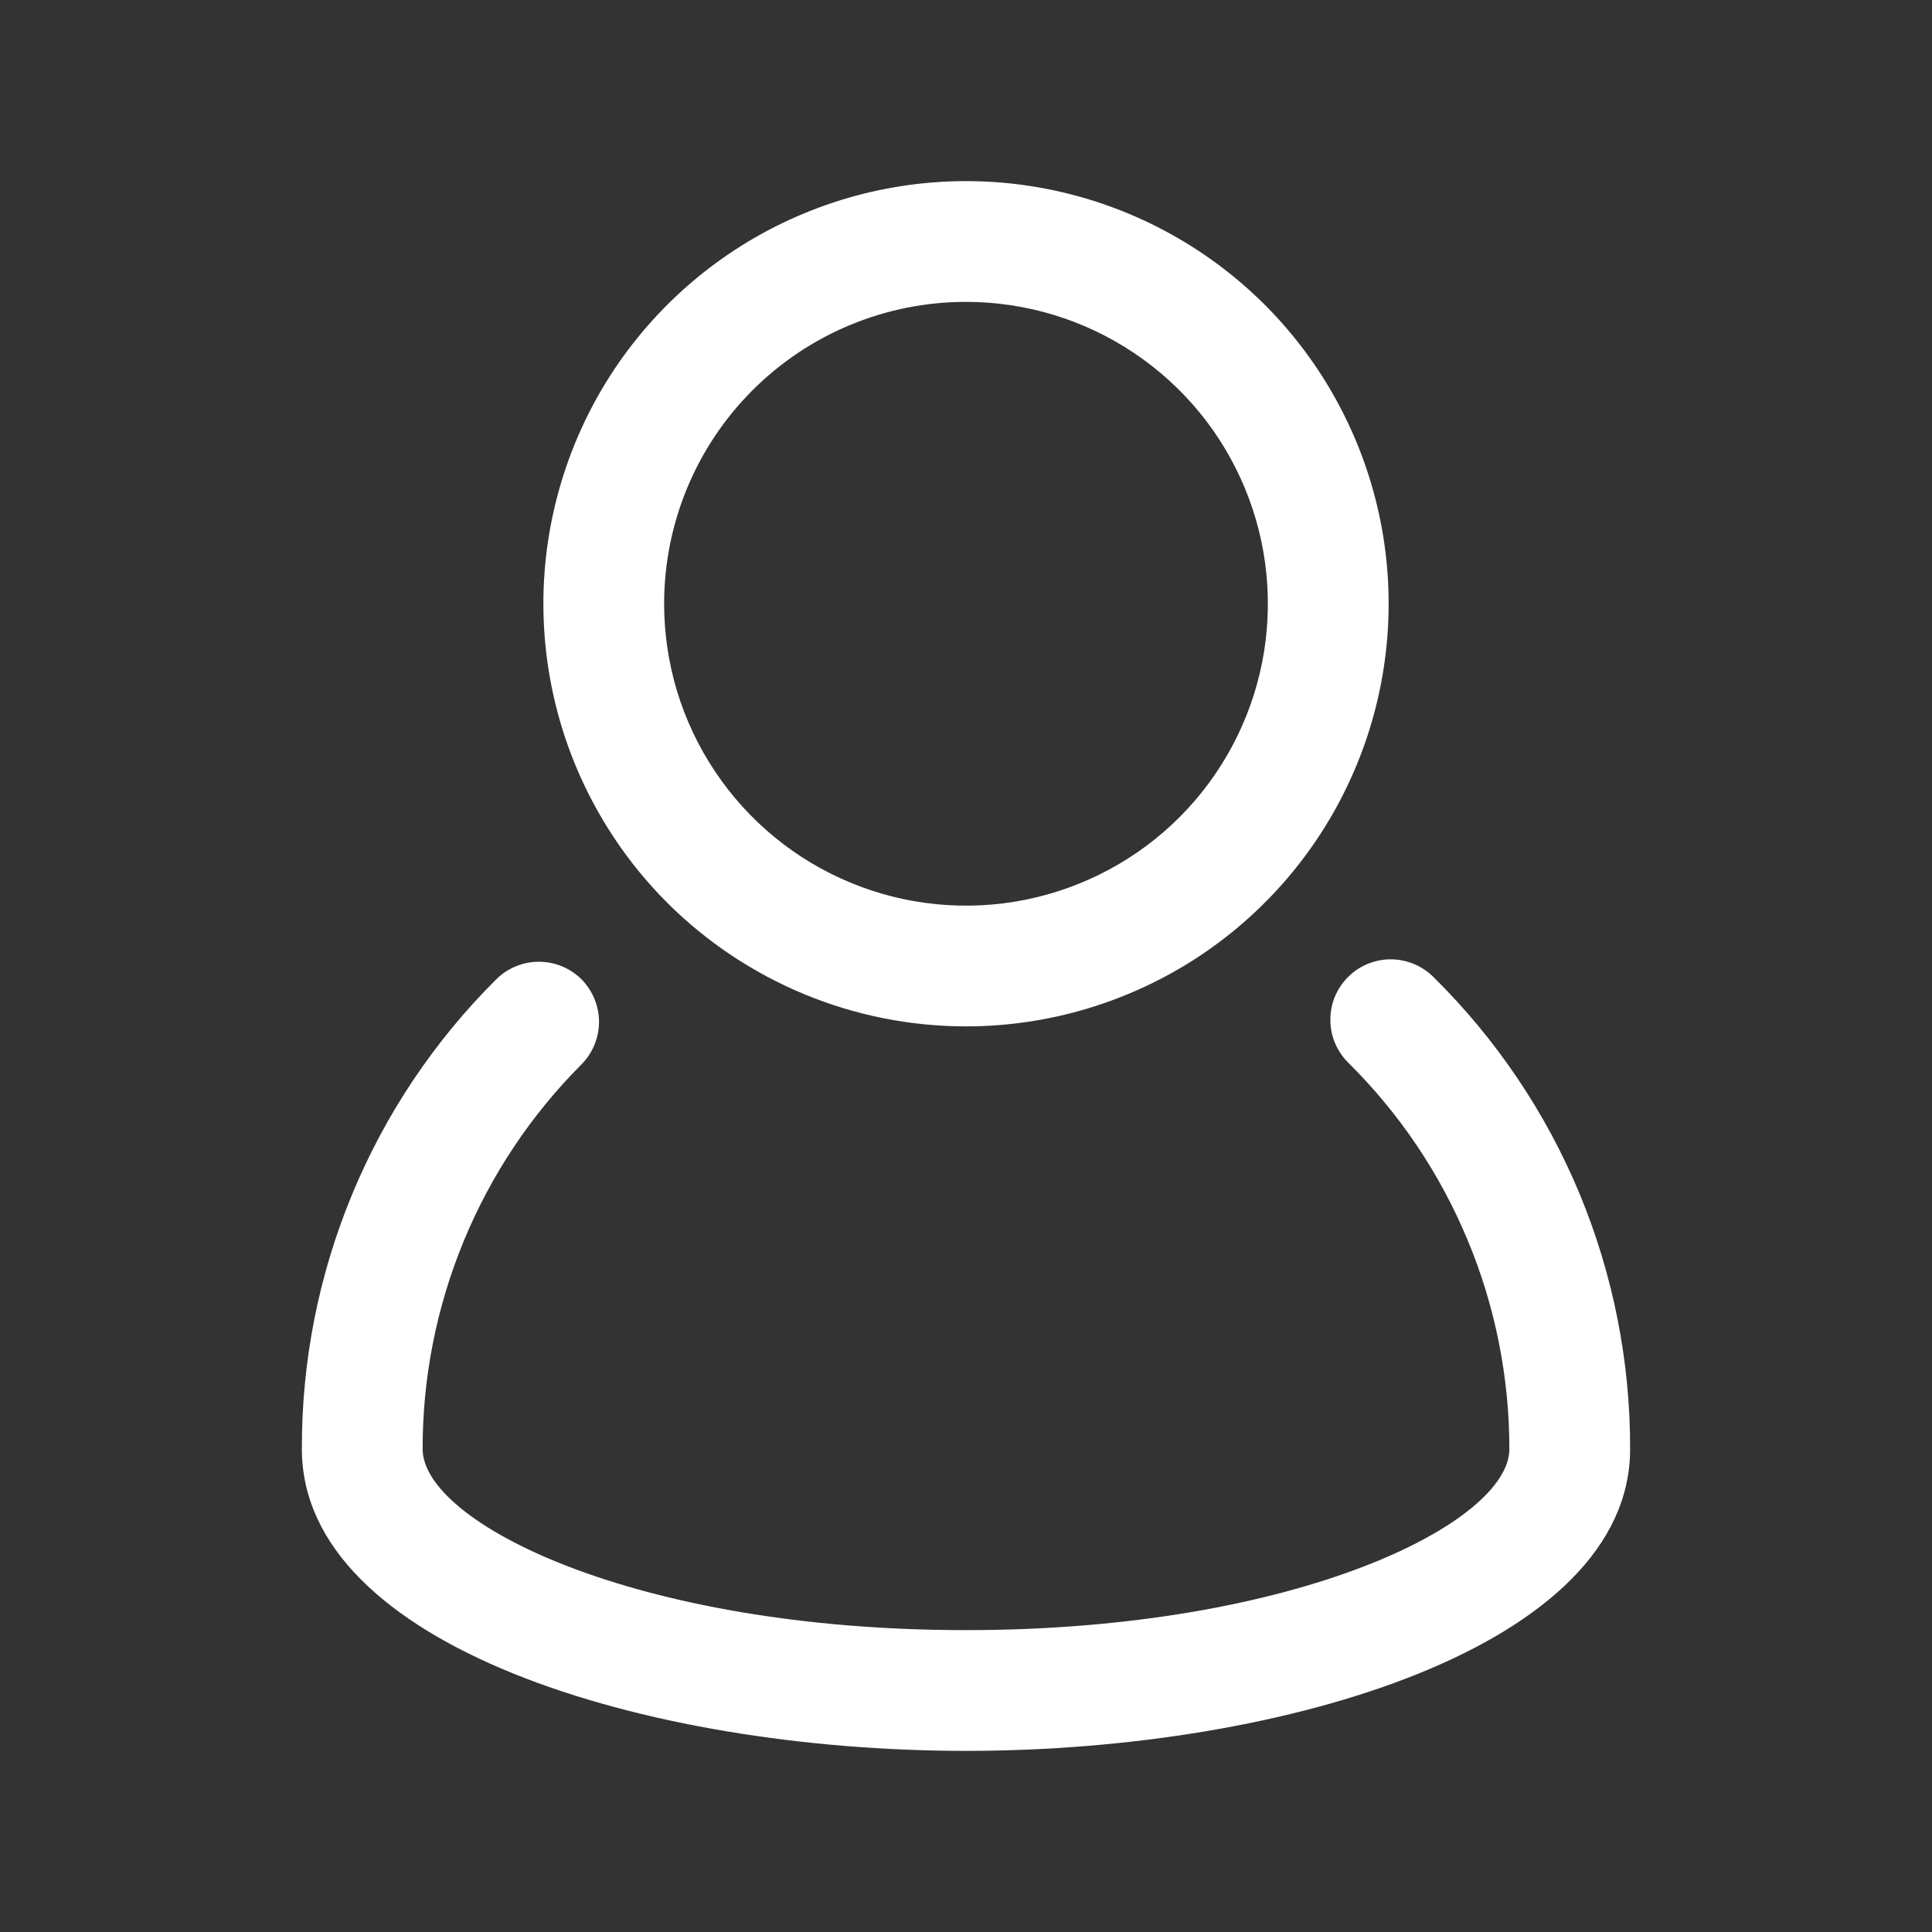
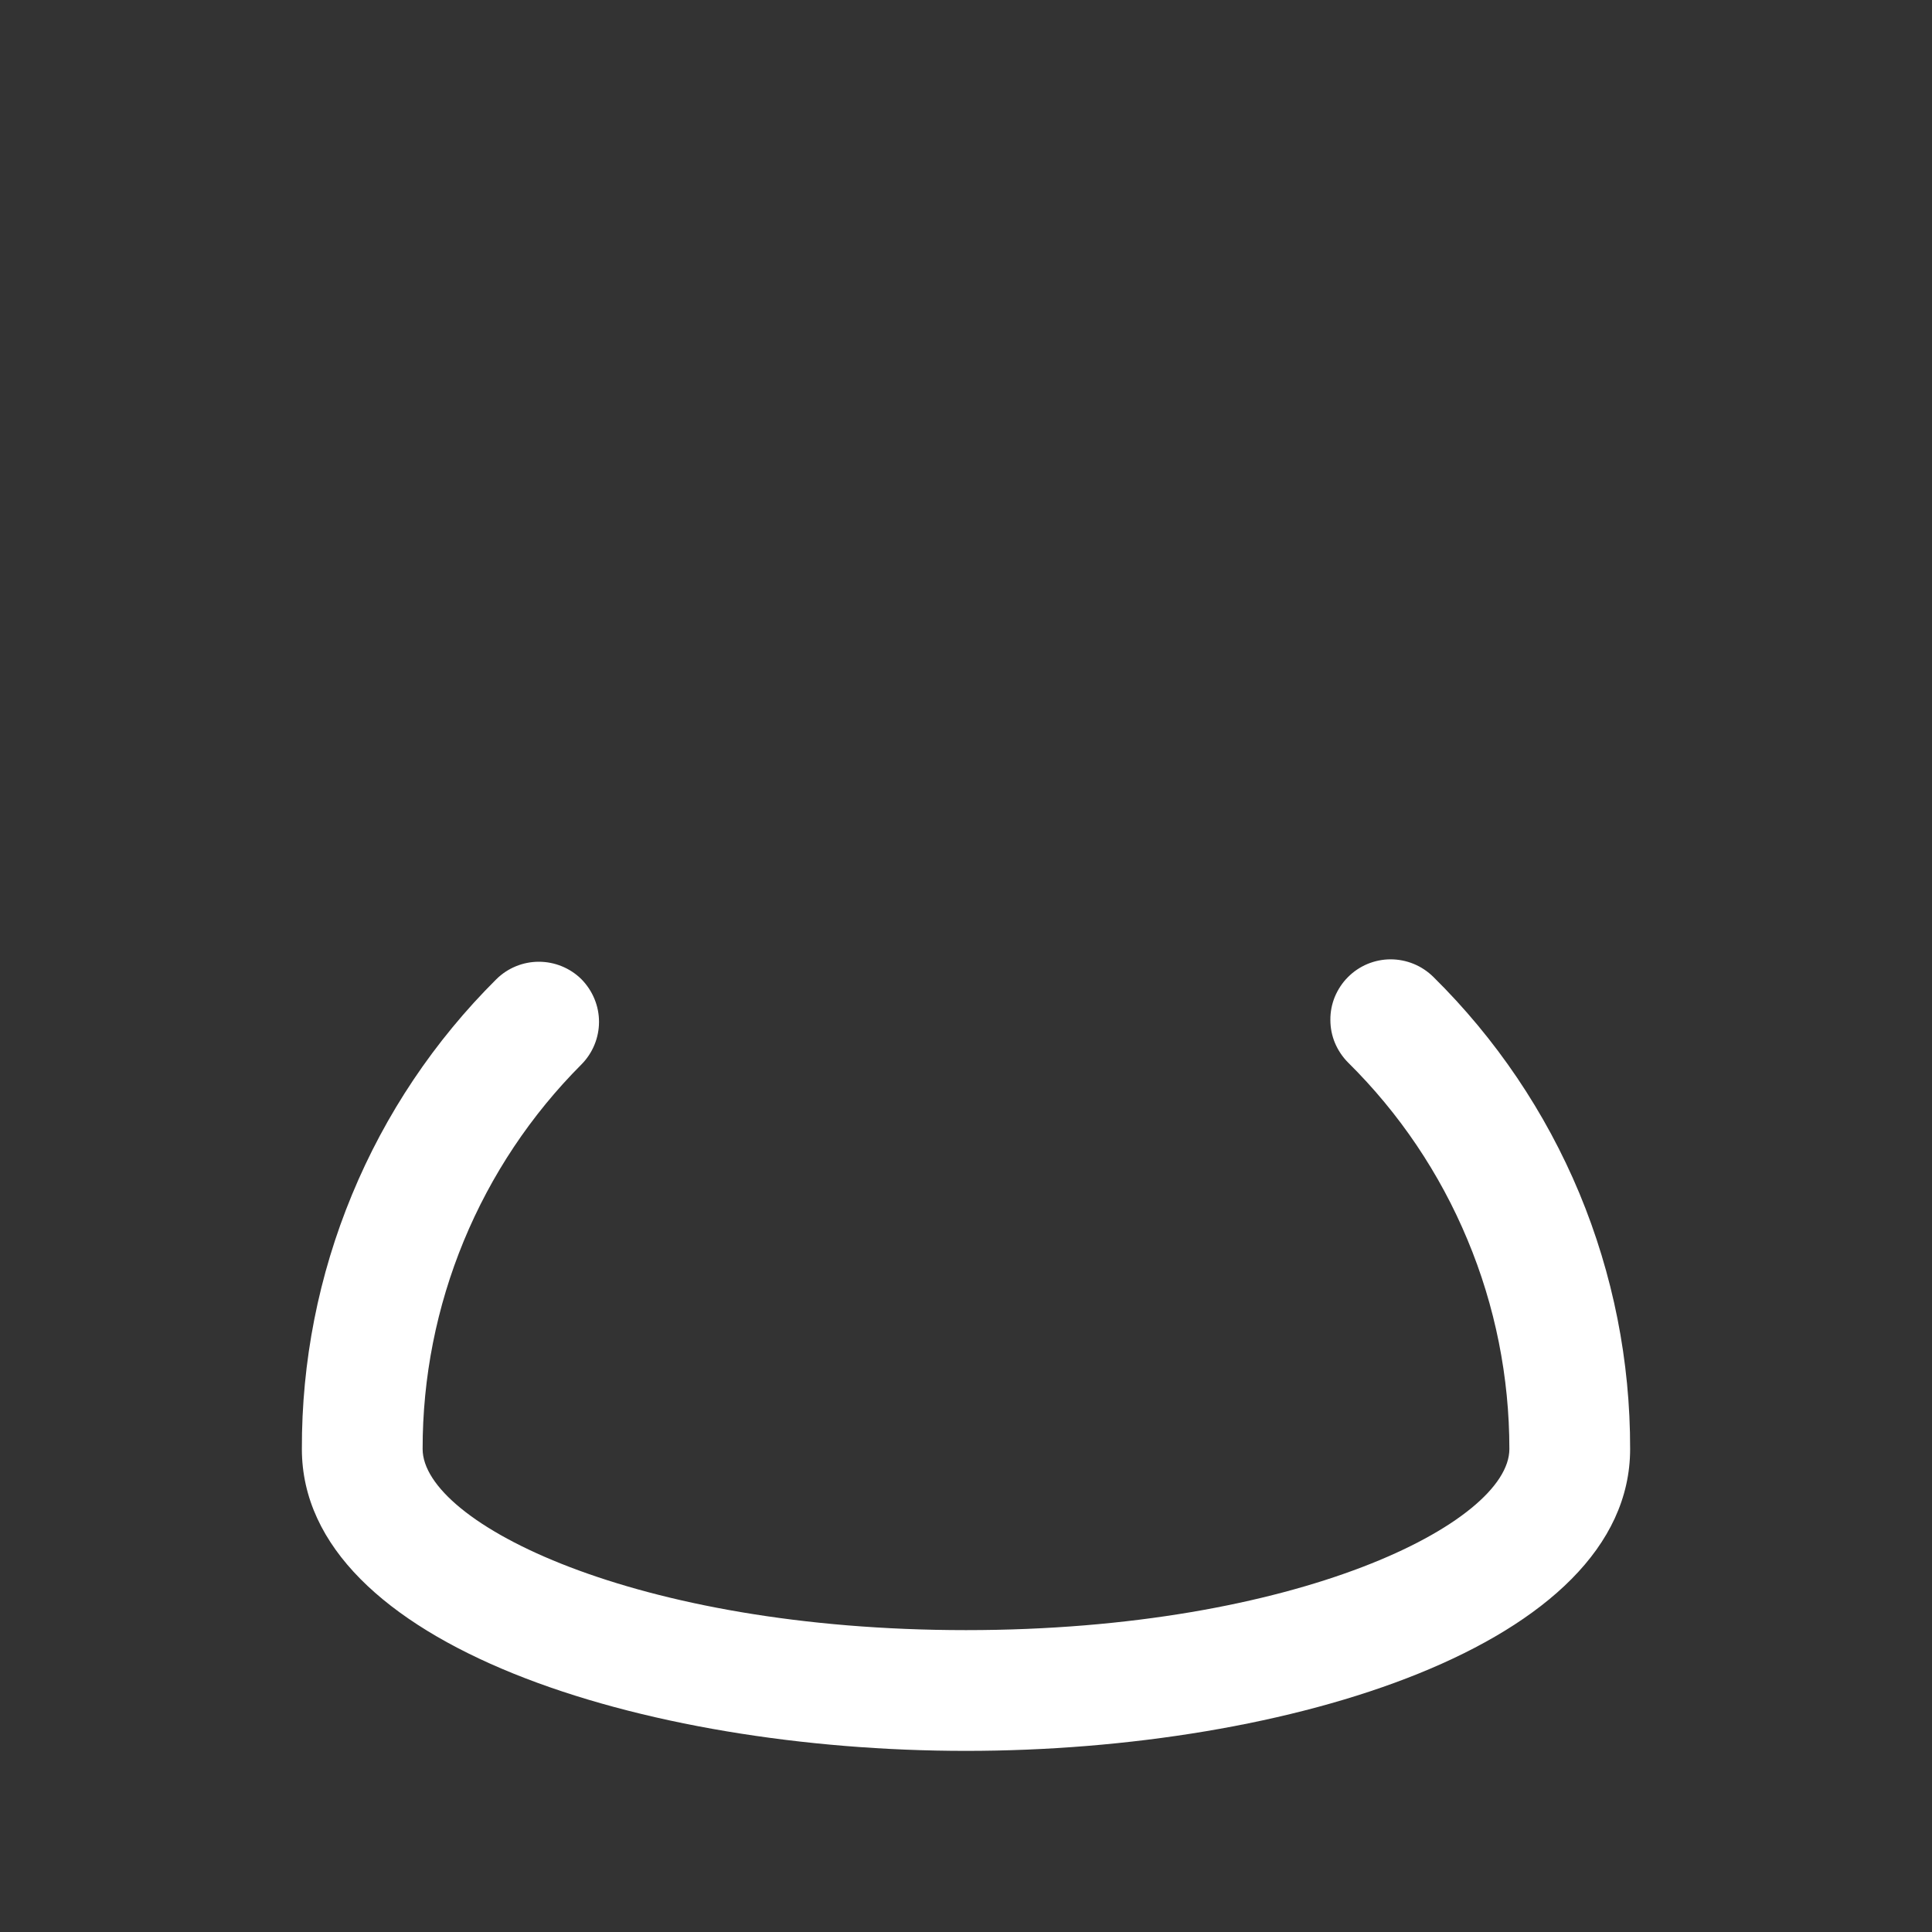
<svg xmlns="http://www.w3.org/2000/svg" width="20" height="20" viewBox="0 0 20 20" fill="none">
  <rect x="0" y="0" width="20" height="20" fill="#333333" stroke="none" />
  <path d="M14.838 10.113C14.779 10.055 14.71 10.009 14.634 9.978C14.558 9.947 14.477 9.931 14.395 9.931C14.313 9.931 14.231 9.948 14.156 9.979C14.08 10.011 14.011 10.057 13.953 10.116C13.895 10.174 13.85 10.243 13.818 10.319C13.787 10.395 13.771 10.476 13.772 10.559C13.772 10.641 13.788 10.722 13.82 10.798C13.852 10.873 13.898 10.942 13.956 11C14.485 11.523 14.905 12.146 15.191 12.833C15.478 13.519 15.625 14.256 15.625 15C15.625 15.762 13.431 16.875 10 16.875C6.569 16.875 4.375 15.762 4.375 15C4.374 14.261 4.519 13.529 4.801 12.846C5.083 12.163 5.497 11.542 6.019 11.019C6.135 10.902 6.201 10.743 6.201 10.578C6.201 10.413 6.135 10.255 6.019 10.137C5.902 10.021 5.743 9.956 5.578 9.956C5.413 9.956 5.255 10.021 5.138 10.137C4.497 10.774 3.989 11.532 3.644 12.367C3.298 13.202 3.122 14.097 3.125 15C3.125 17.031 6.669 18.125 10 18.125C13.331 18.125 16.875 17.031 16.875 15C16.877 14.091 16.698 13.19 16.349 12.351C15.999 11.512 15.485 10.751 14.838 10.113Z" fill="white" />
-   <path d="M10 10.625C10.865 10.625 11.711 10.368 12.431 9.888C13.15 9.407 13.711 8.724 14.042 7.924C14.373 7.125 14.46 6.245 14.291 5.396C14.122 4.548 13.705 3.768 13.094 3.156C12.482 2.545 11.702 2.128 10.854 1.959C10.005 1.79 9.125 1.877 8.326 2.208C7.526 2.539 6.843 3.1 6.362 3.819C5.882 4.539 5.625 5.385 5.625 6.25C5.625 7.41 6.086 8.523 6.906 9.344C7.727 10.164 8.84 10.625 10 10.625ZM10 3.125C10.618 3.125 11.222 3.308 11.736 3.652C12.25 3.995 12.651 4.483 12.887 5.054C13.124 5.625 13.185 6.253 13.065 6.86C12.944 7.466 12.647 8.023 12.21 8.46C11.773 8.897 11.216 9.194 10.61 9.315C10.004 9.436 9.375 9.374 8.804 9.137C8.233 8.901 7.745 8.5 7.402 7.986C7.058 7.472 6.875 6.868 6.875 6.25C6.875 5.421 7.204 4.626 7.79 4.04C8.376 3.454 9.171 3.125 10 3.125Z" fill="white" />
</svg>